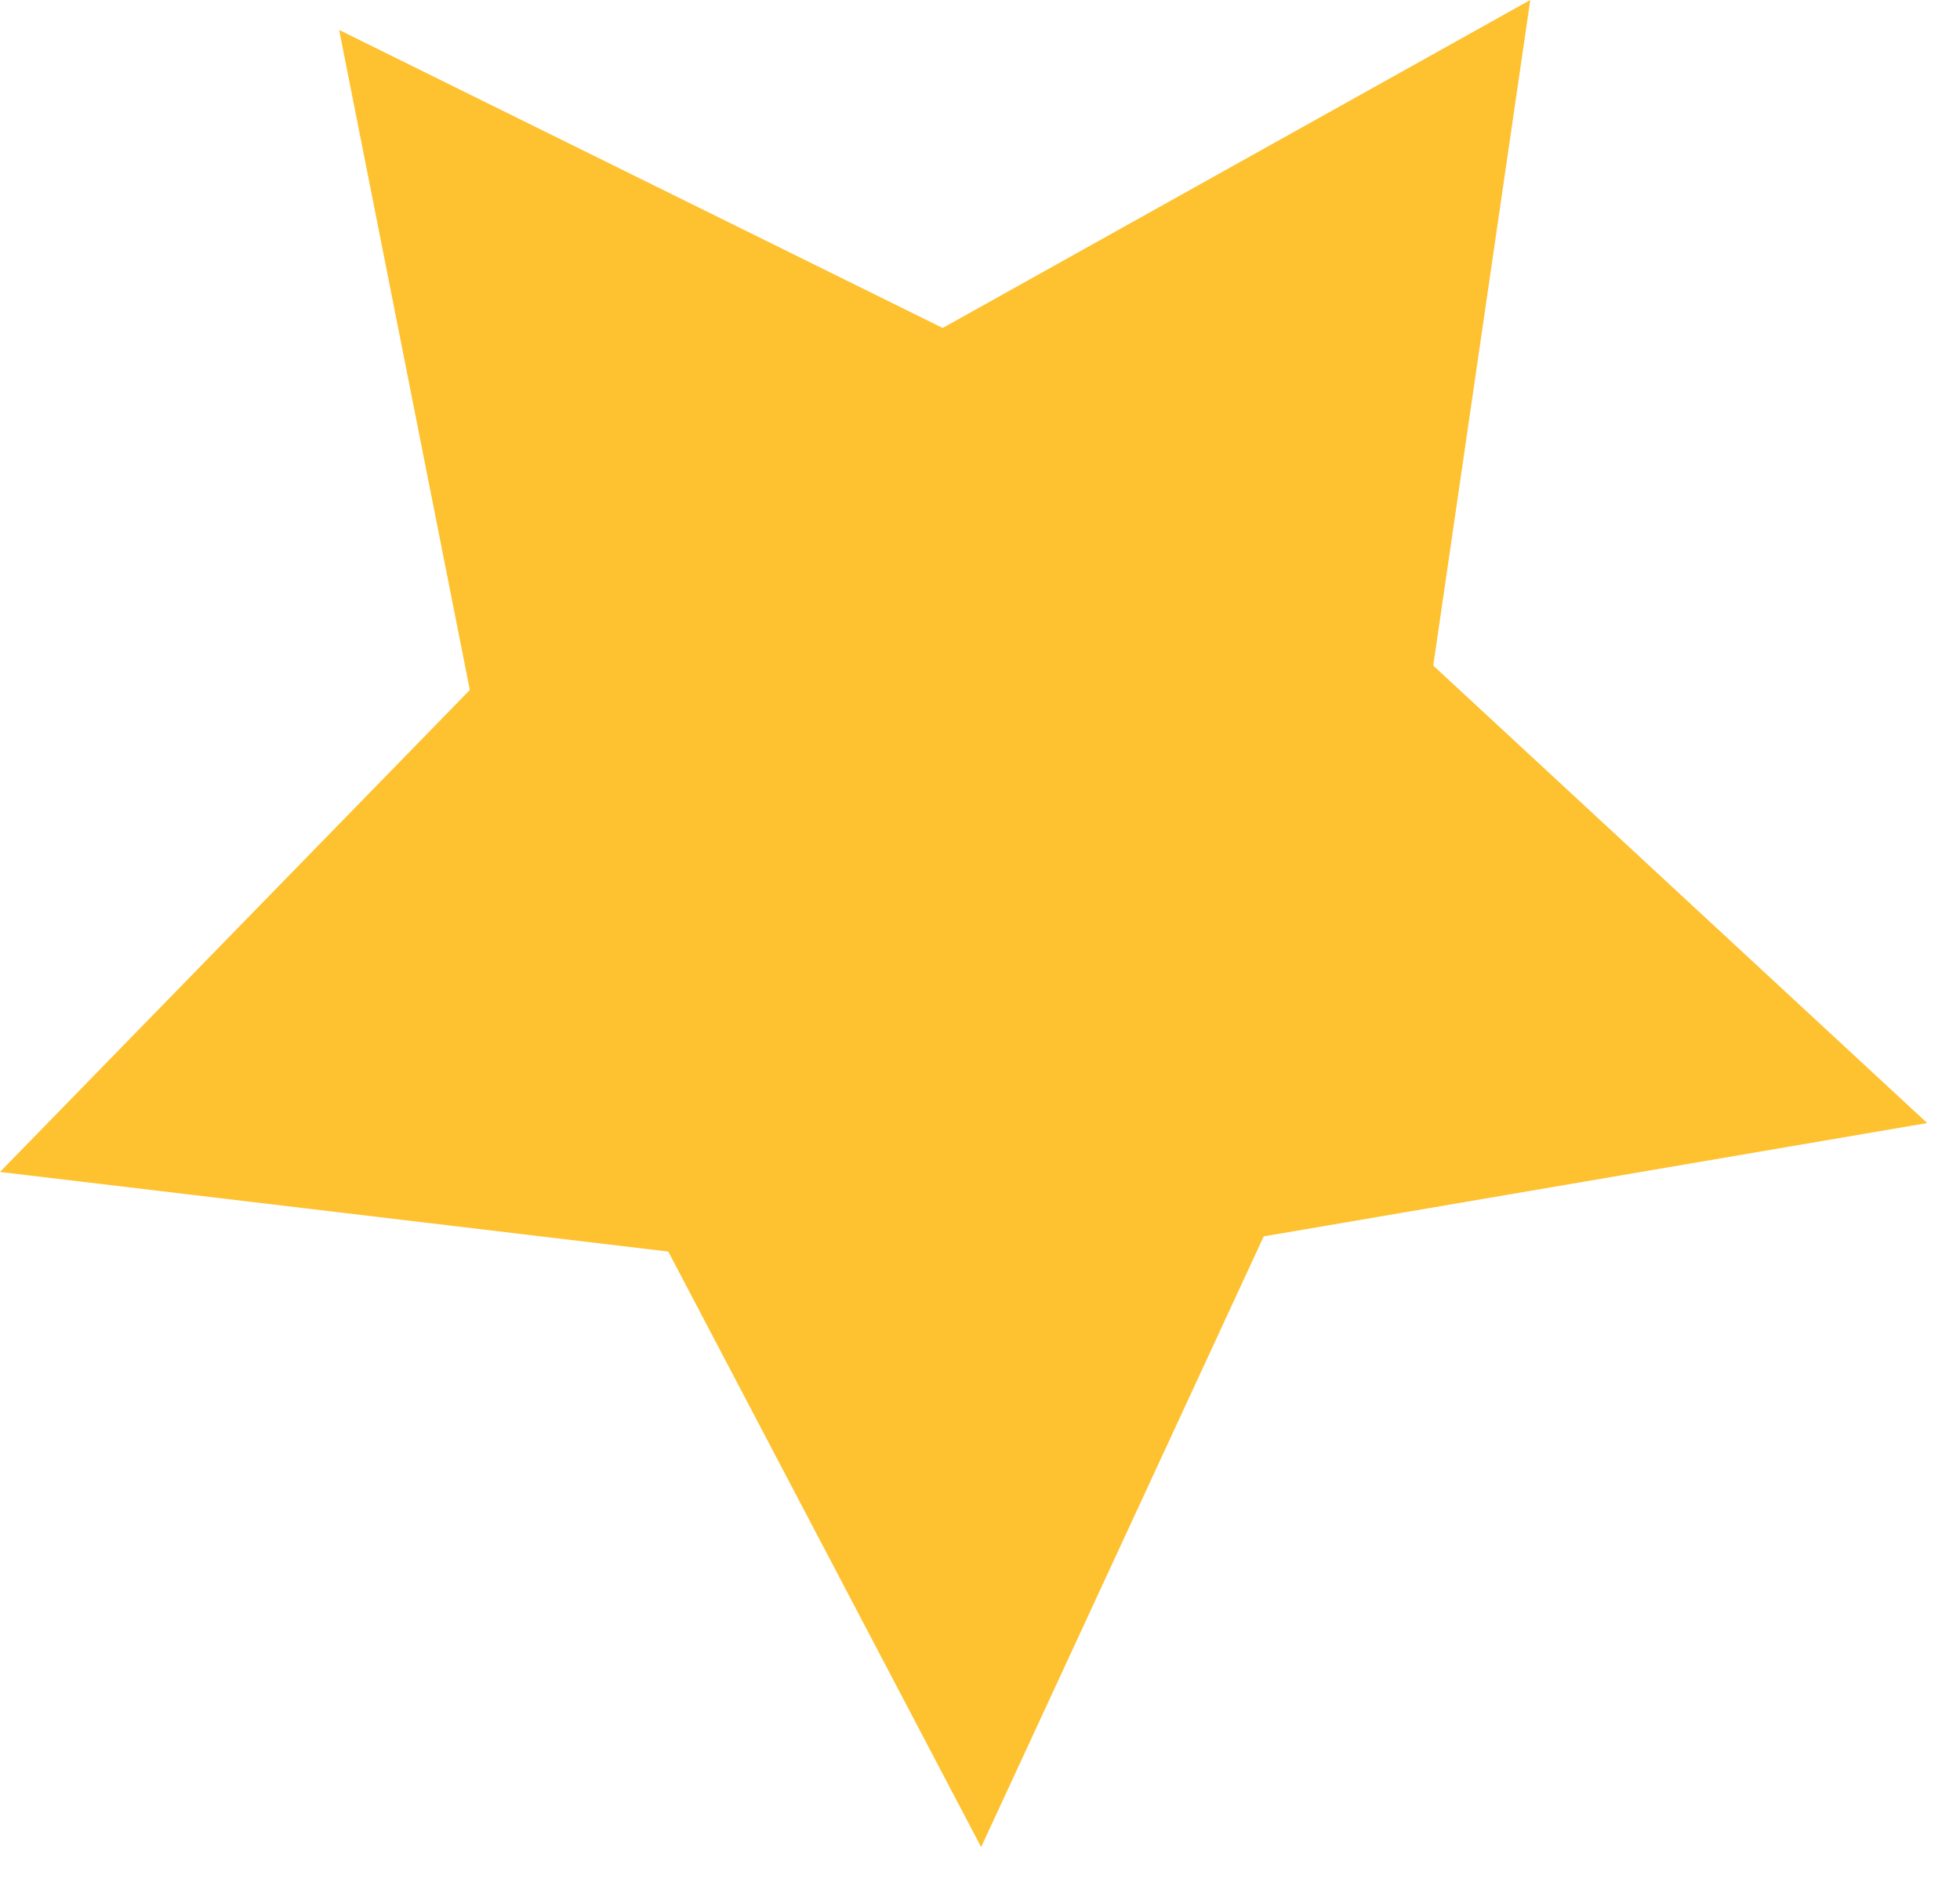
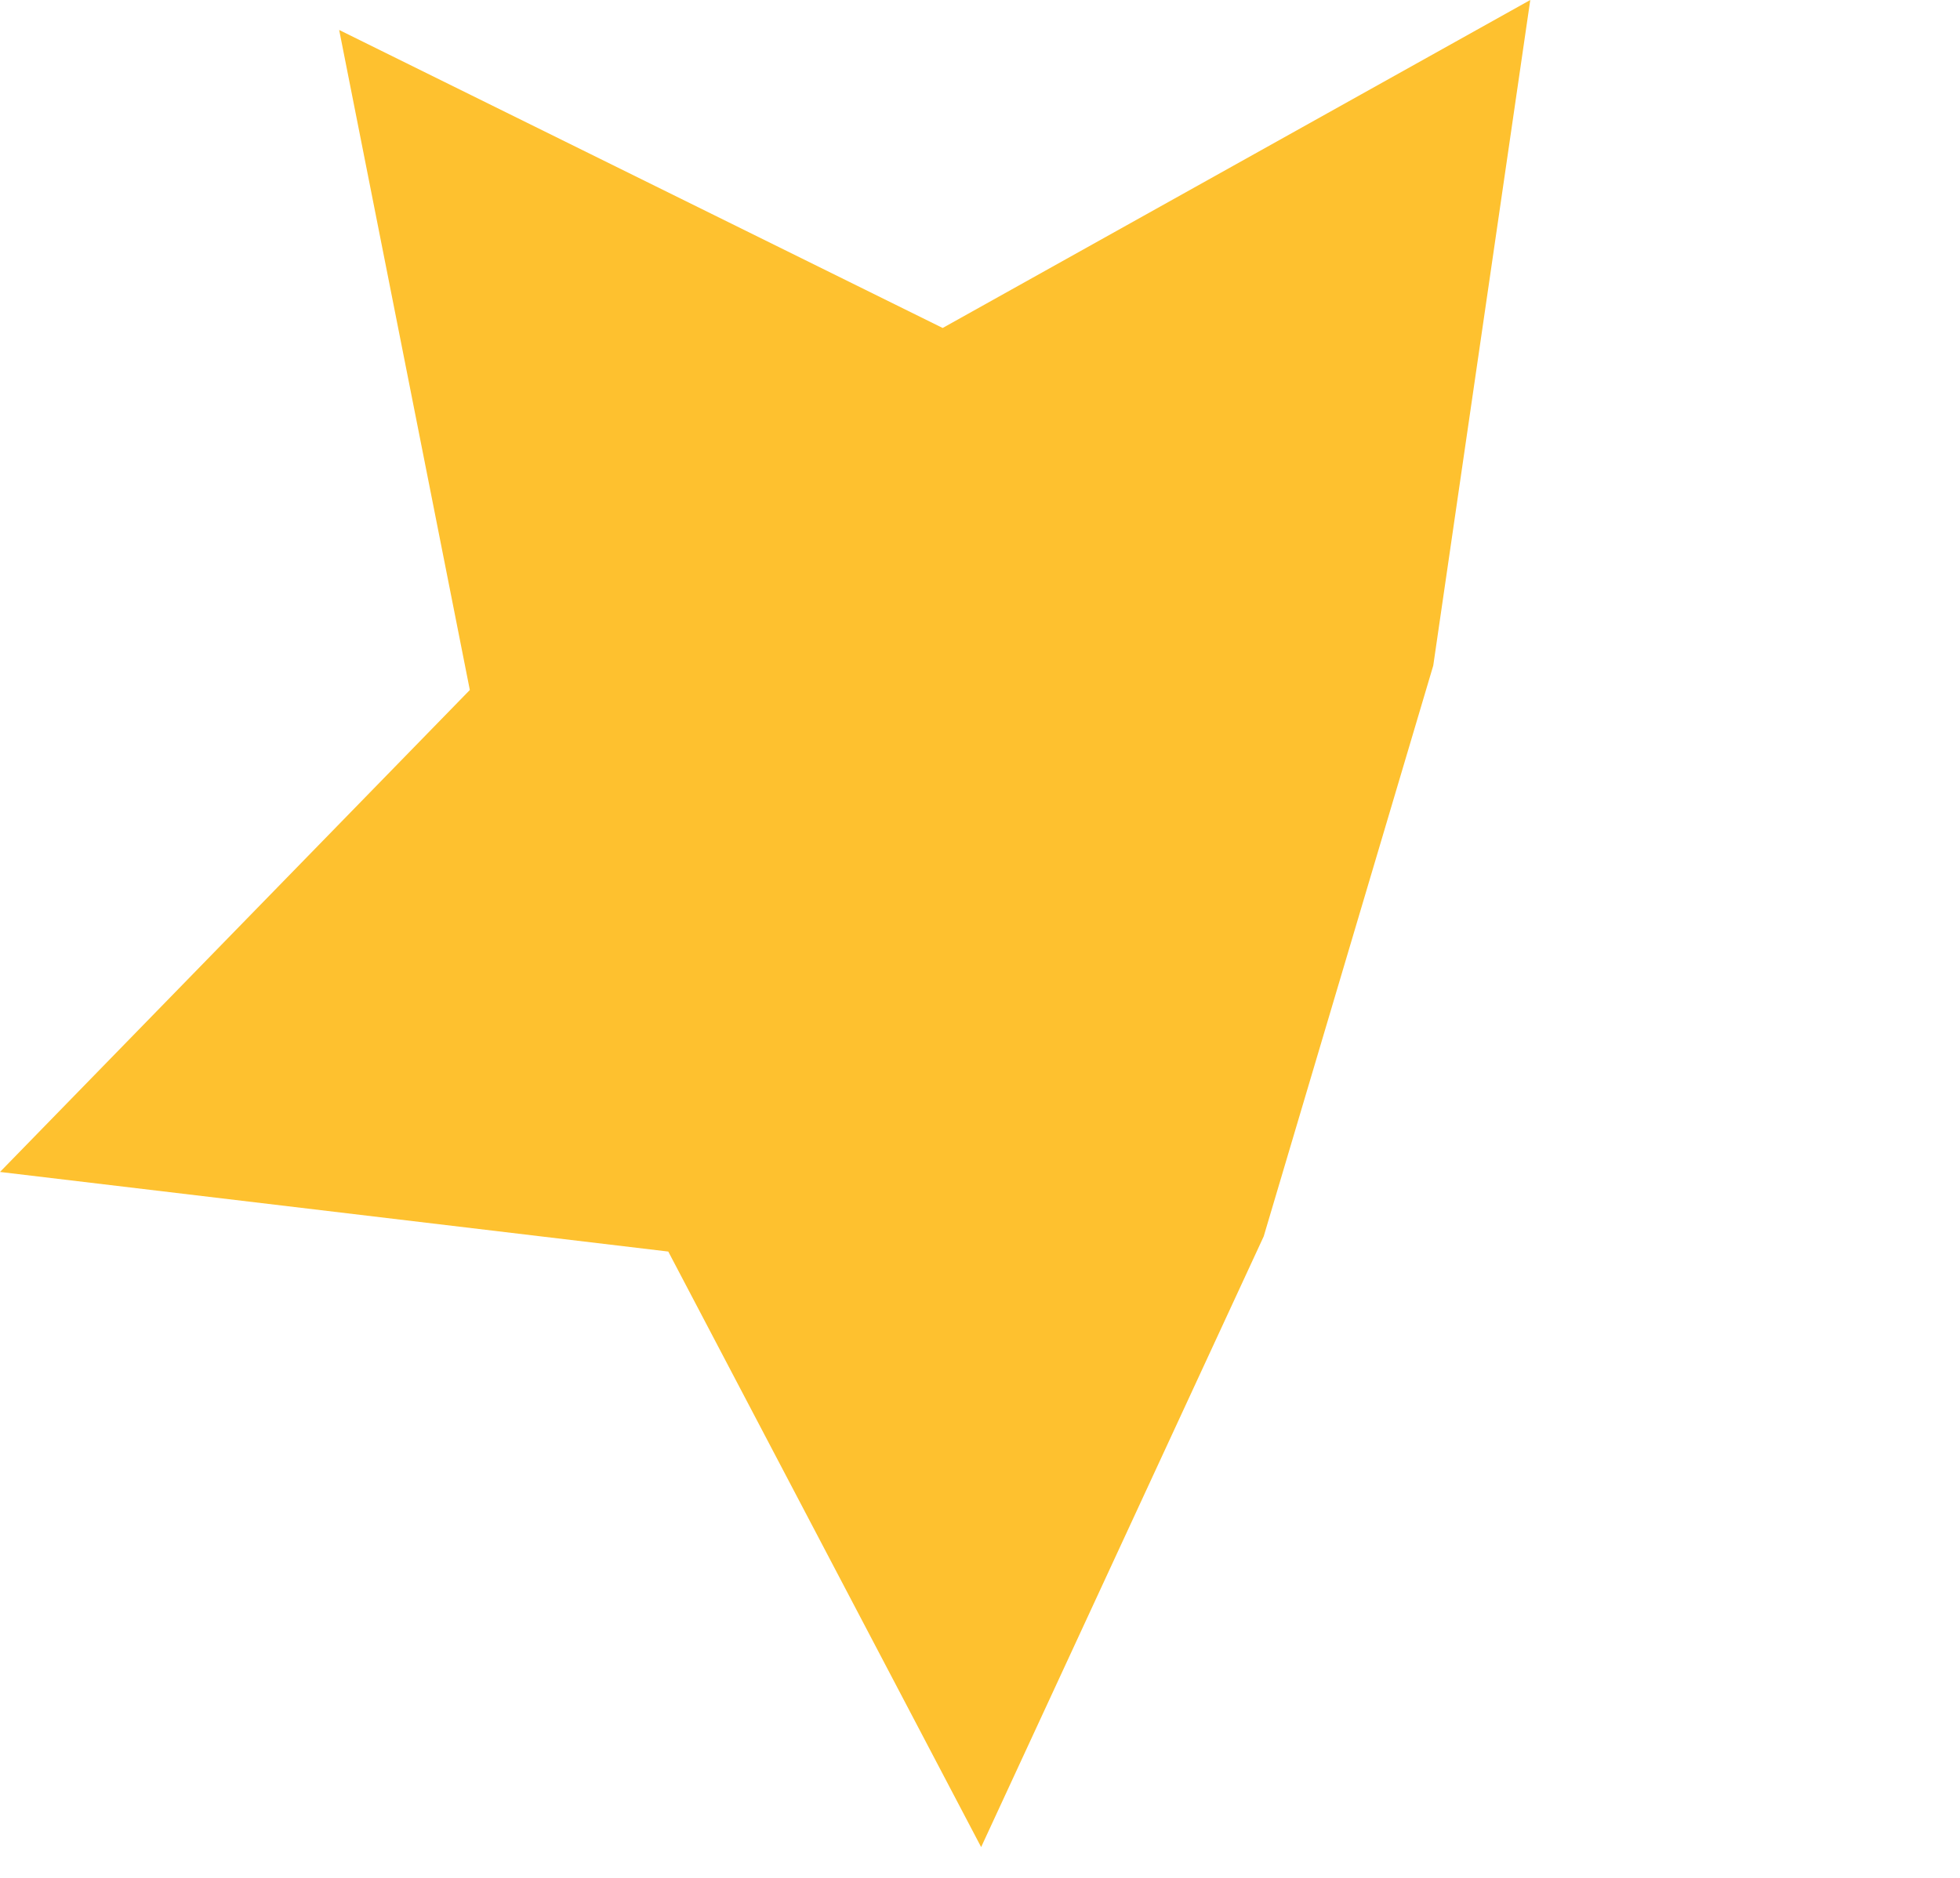
<svg xmlns="http://www.w3.org/2000/svg" width="24" height="23" viewBox="0 0 24 23" fill="none">
-   <path d="M4.153 0.367L11.543 4.017L18.738 0L17.55 8.152L23.598 13.755L15.474 15.143L12.014 22.623L8.183 15.329L0 14.354L5.753 8.451L4.153 0.367Z" fill="#FEC12F" />
+   <path d="M4.153 0.367L11.543 4.017L18.738 0L17.55 8.152L15.474 15.143L12.014 22.623L8.183 15.329L0 14.354L5.753 8.451L4.153 0.367Z" fill="#FEC12F" />
</svg>